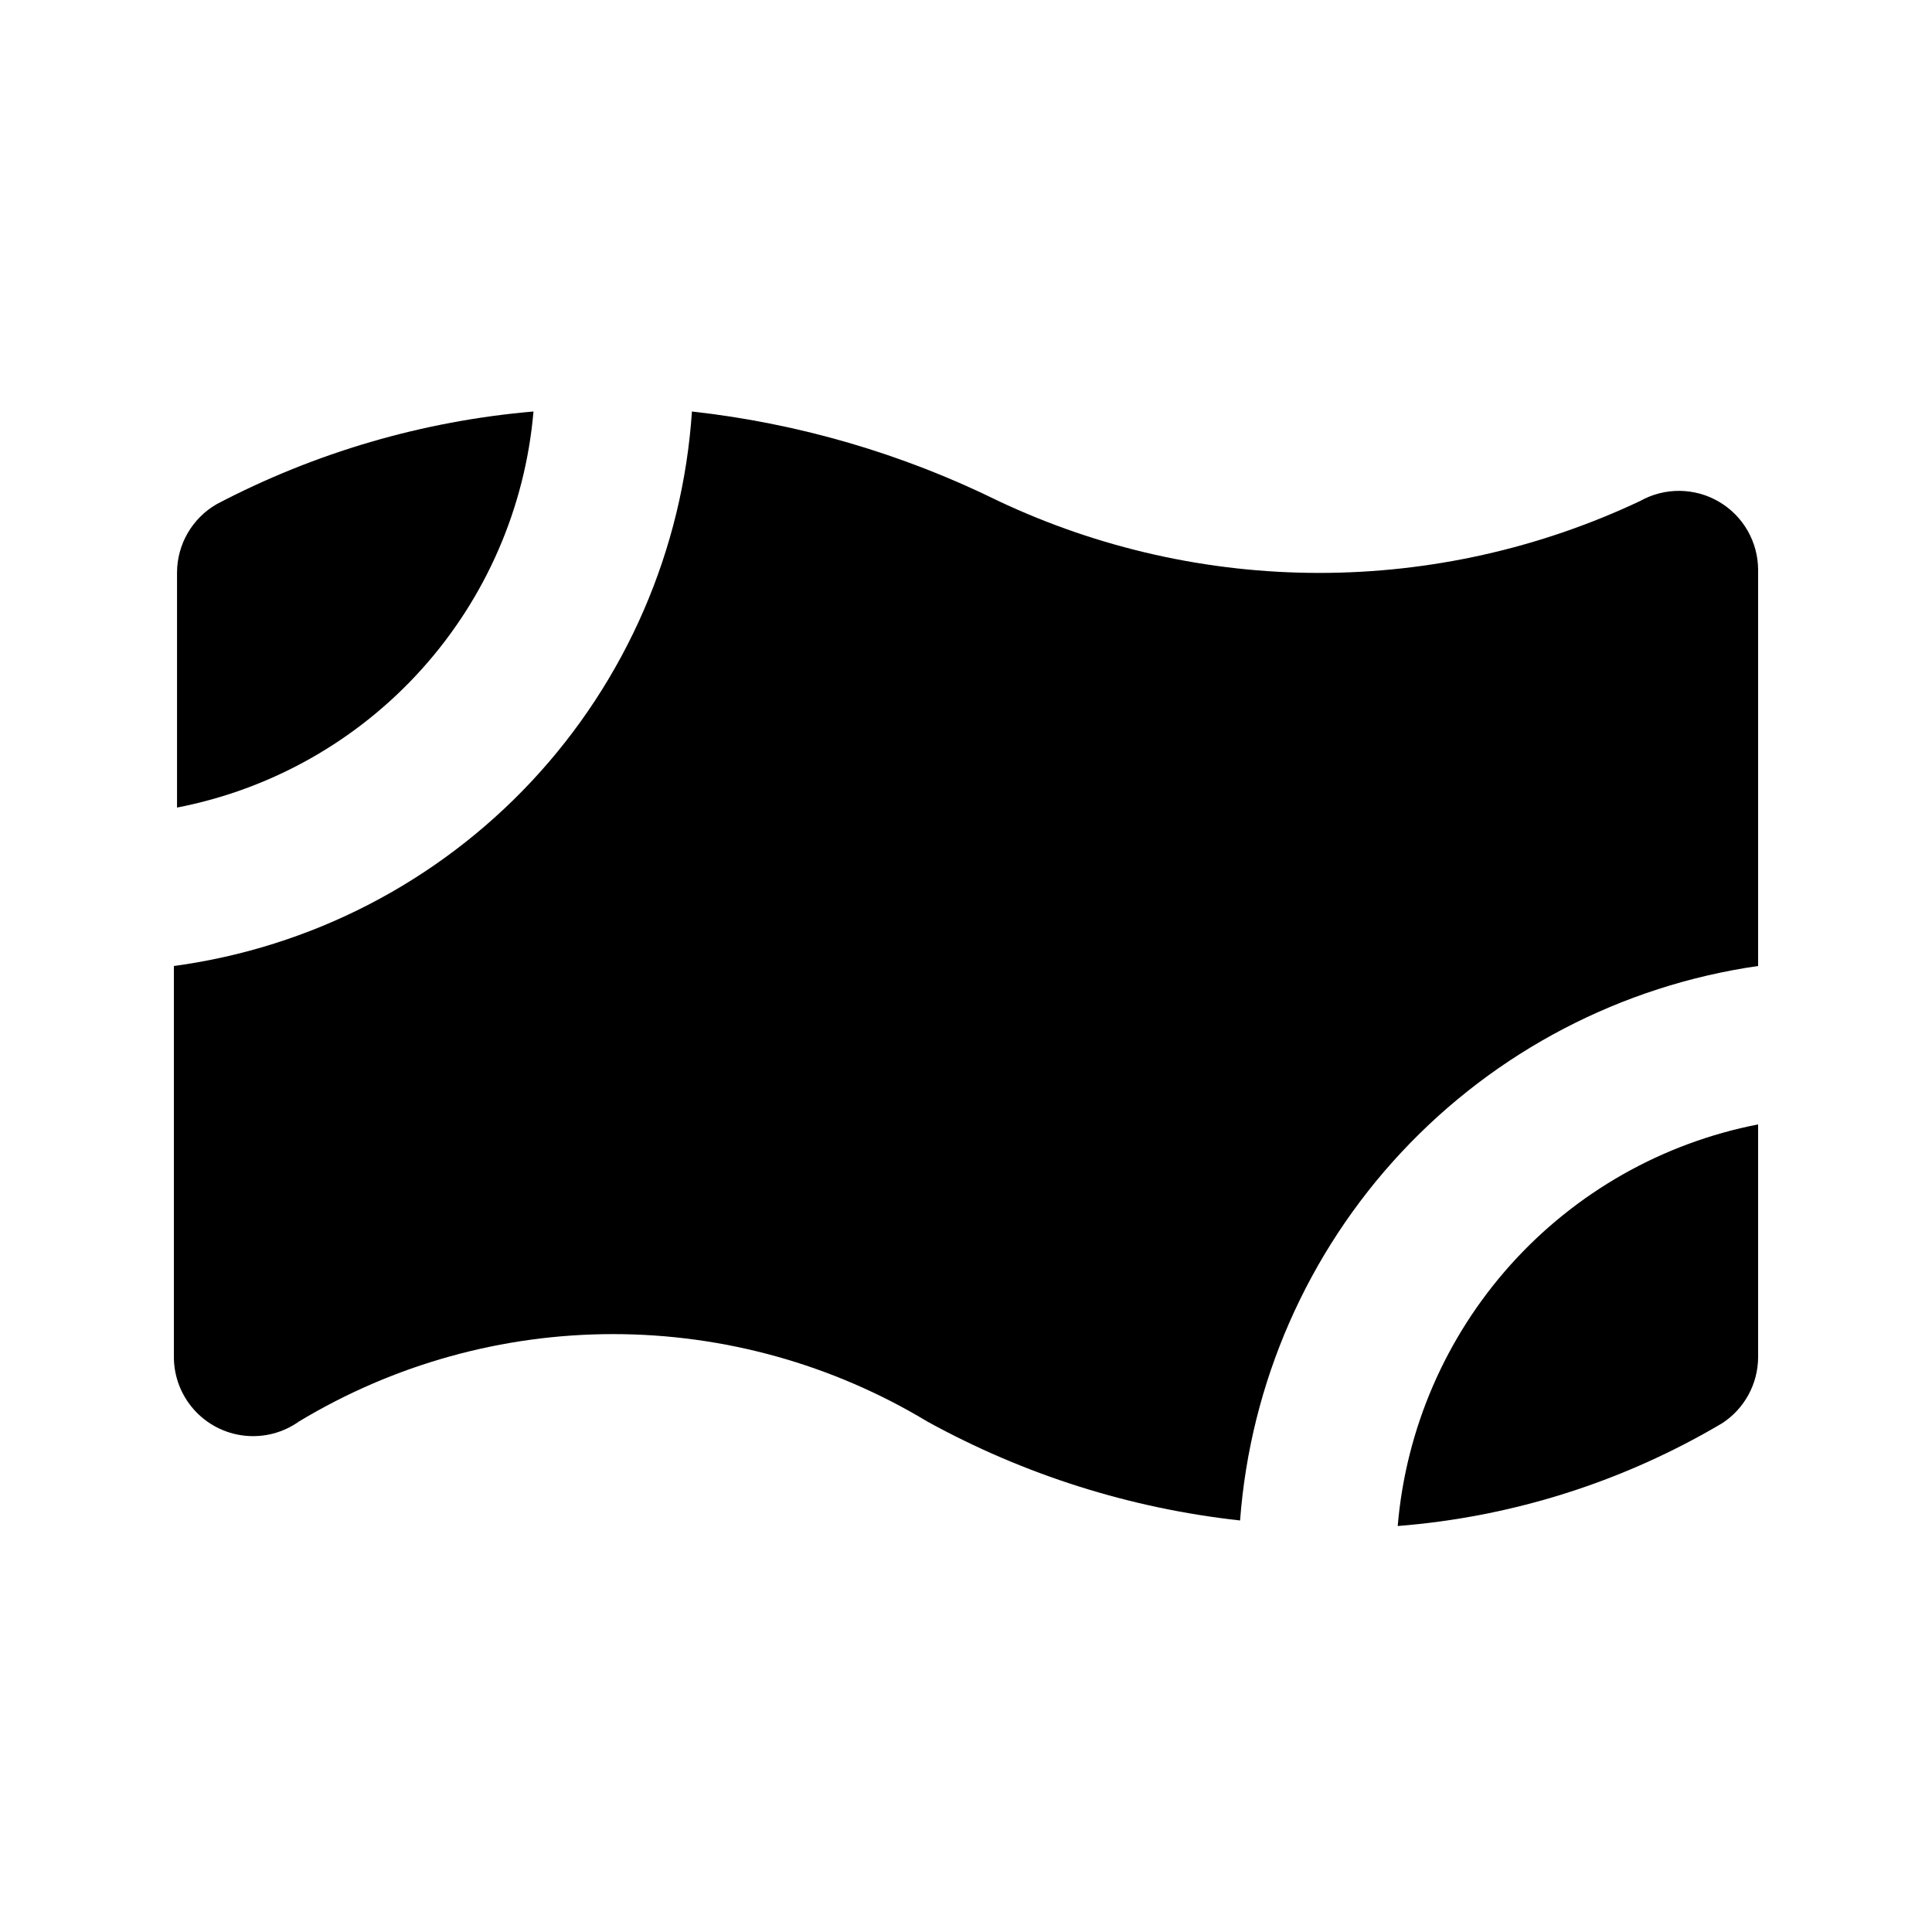
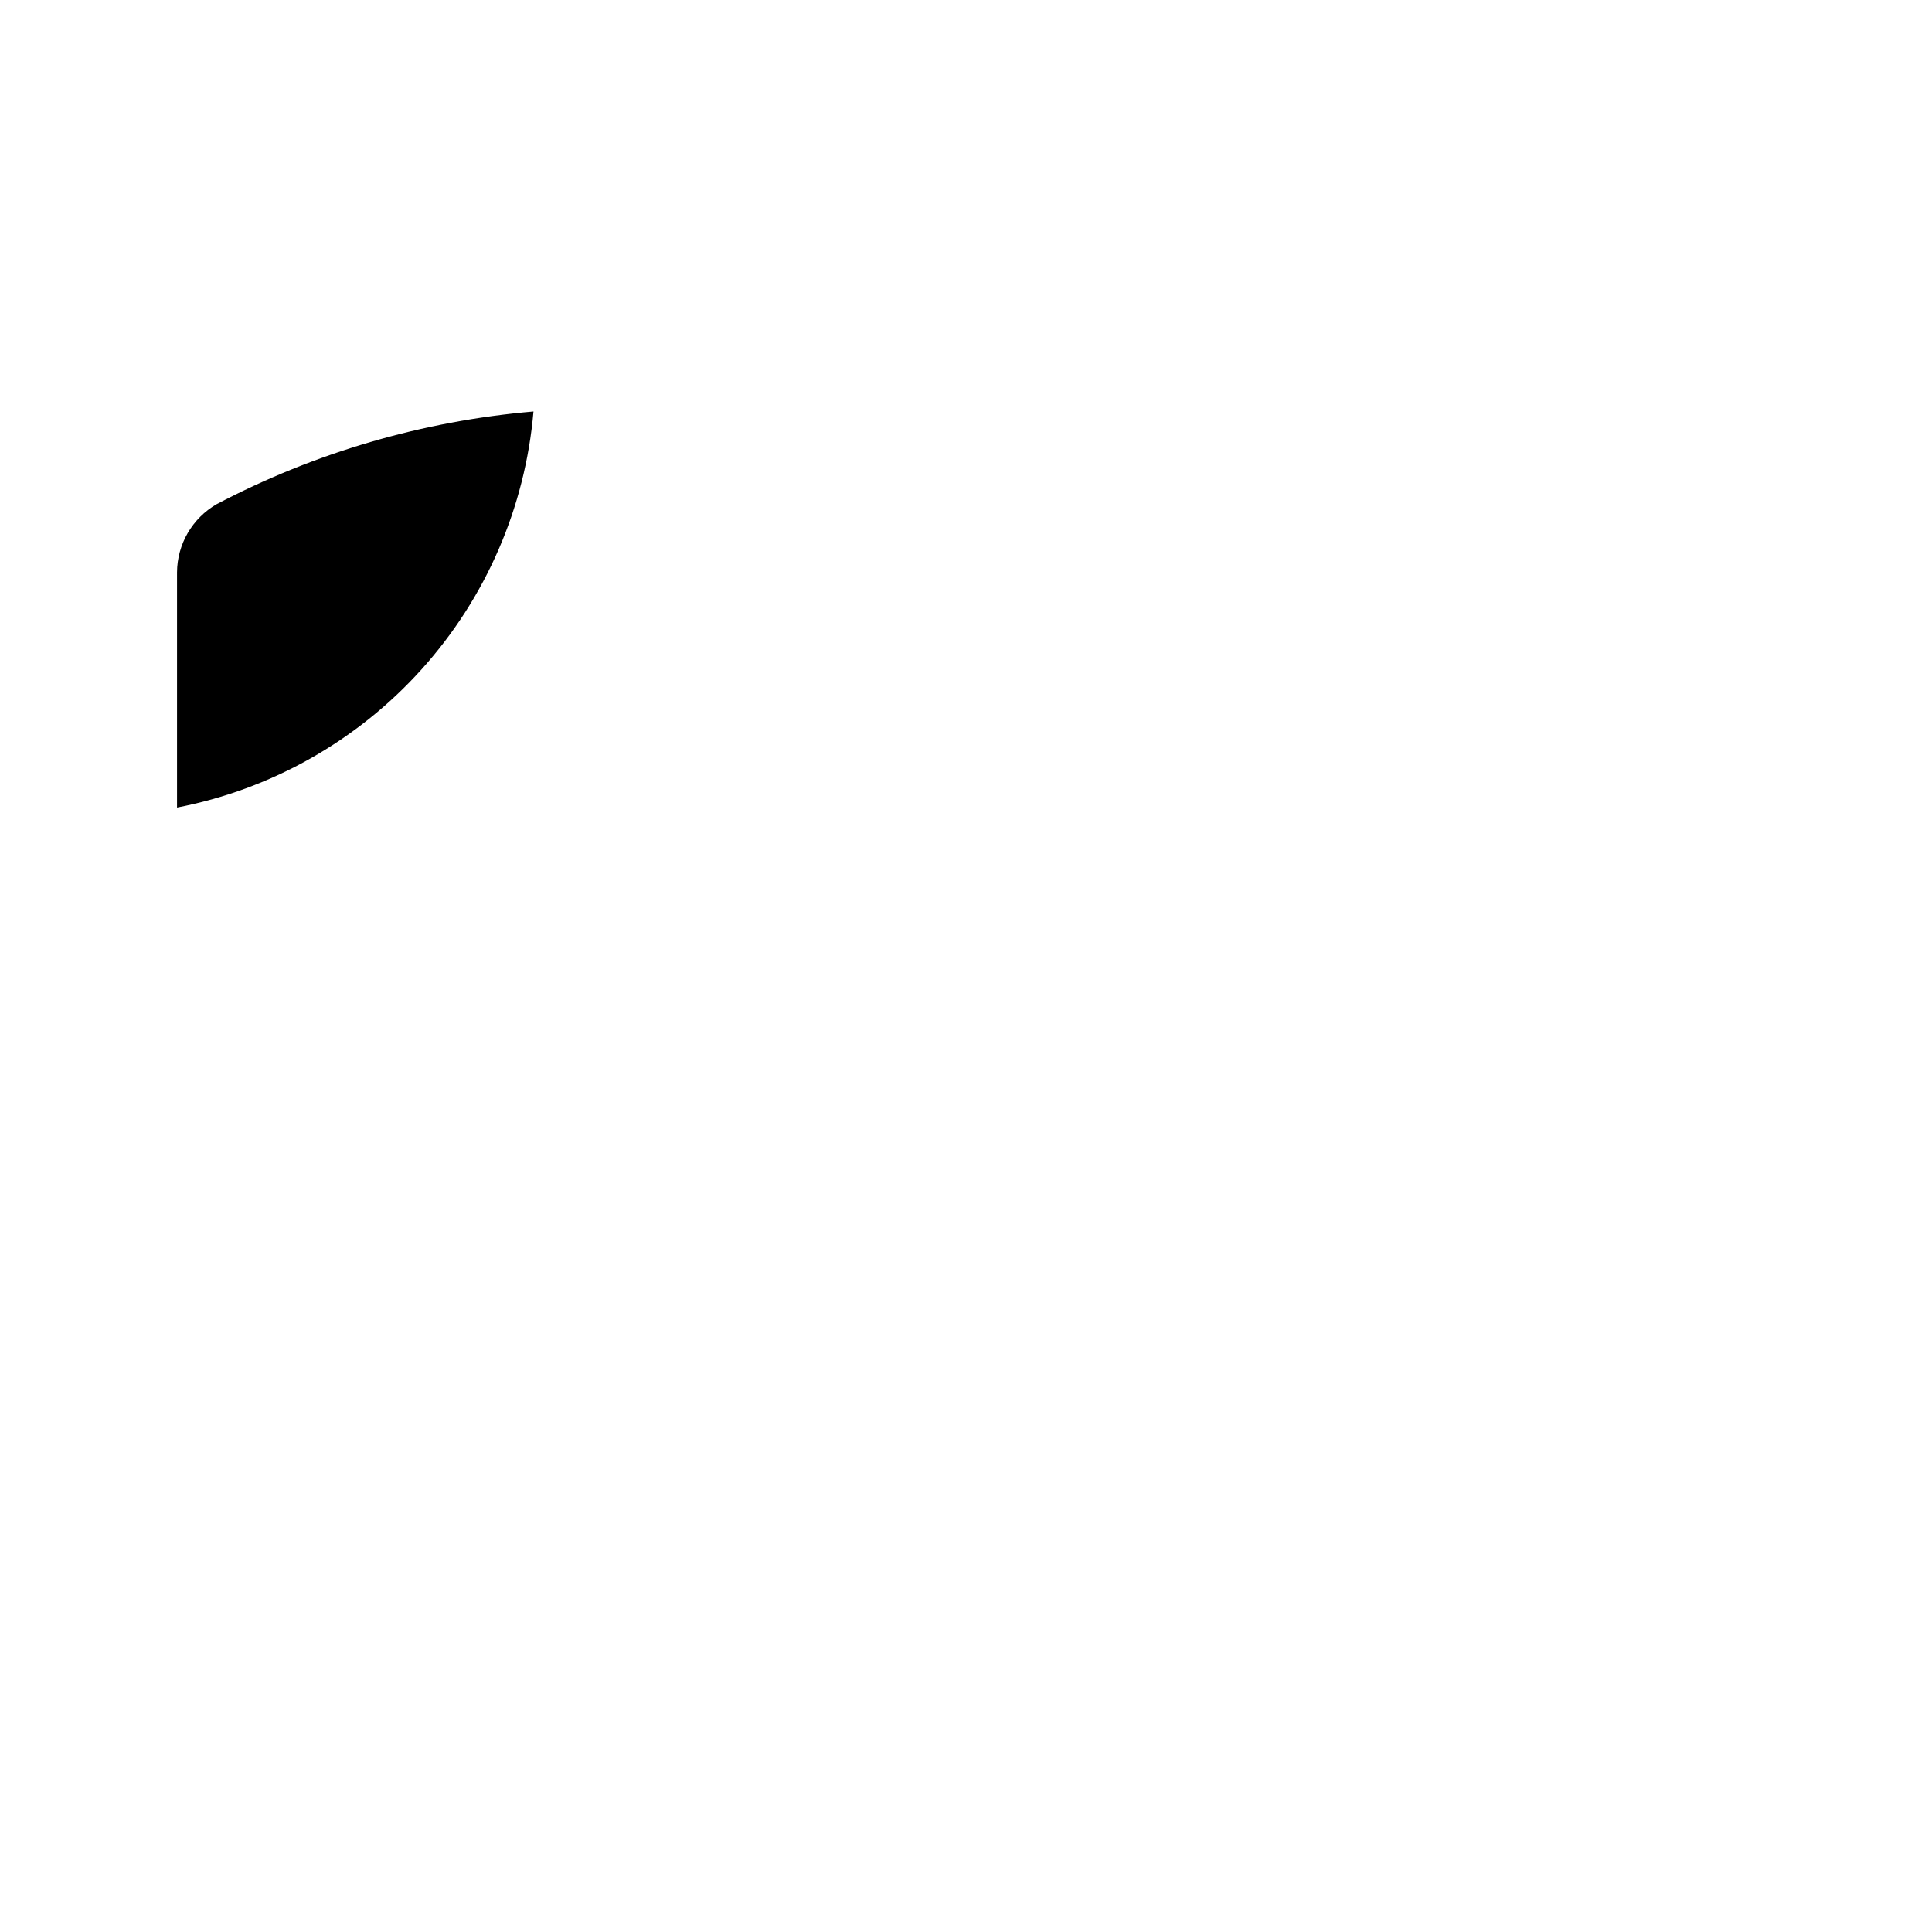
<svg xmlns="http://www.w3.org/2000/svg" fill="#000000" width="800px" height="800px" version="1.1" viewBox="144 144 512 512">
  <g>
    <path d="m285.38 253.05c-29.344 2.519-57.891 10.871-83.969 24.559-6.457 3.731-10.453 10.602-10.496 18.055v62.348c25.02-4.84 47.777-17.707 64.824-36.648 17.051-18.941 27.453-42.922 29.641-68.312z" />
-     <path d="m609.92 400v-104.96c-0.012-7.449-3.973-14.336-10.406-18.094-6.434-3.754-14.375-3.82-20.871-0.172-26.586 12.547-55.621 19.055-85.016 19.055-29.398 0-58.434-6.508-85.02-19.055-25.496-12.562-52.988-20.59-81.238-23.719-2.43 36.566-17.426 71.172-42.445 97.949-25.02 26.781-58.527 44.09-94.844 48.996v103.49-0.004c-0.027 5.18 1.859 10.184 5.297 14.055 3.438 3.871 8.184 6.336 13.328 6.918 5.144 0.582 10.324-0.754 14.543-3.758 25.121-15.145 53.898-23.148 83.234-23.148 29.332 0 58.109 8.004 83.23 23.148 25.641 14.125 53.82 23.043 82.922 26.238 2.734-36.461 17.832-70.902 42.793-97.621 24.965-26.719 58.301-44.117 94.492-49.32z" />
-     <path d="m514.41 548.41c30.398-2.391 59.844-11.727 86.066-27.293 5.863-3.859 9.41-10.398 9.445-17.422v-61.715c-25.332 4.93-48.363 17.992-65.602 37.199-17.234 19.207-27.738 43.512-29.91 69.23z" />
  </g>
</svg>